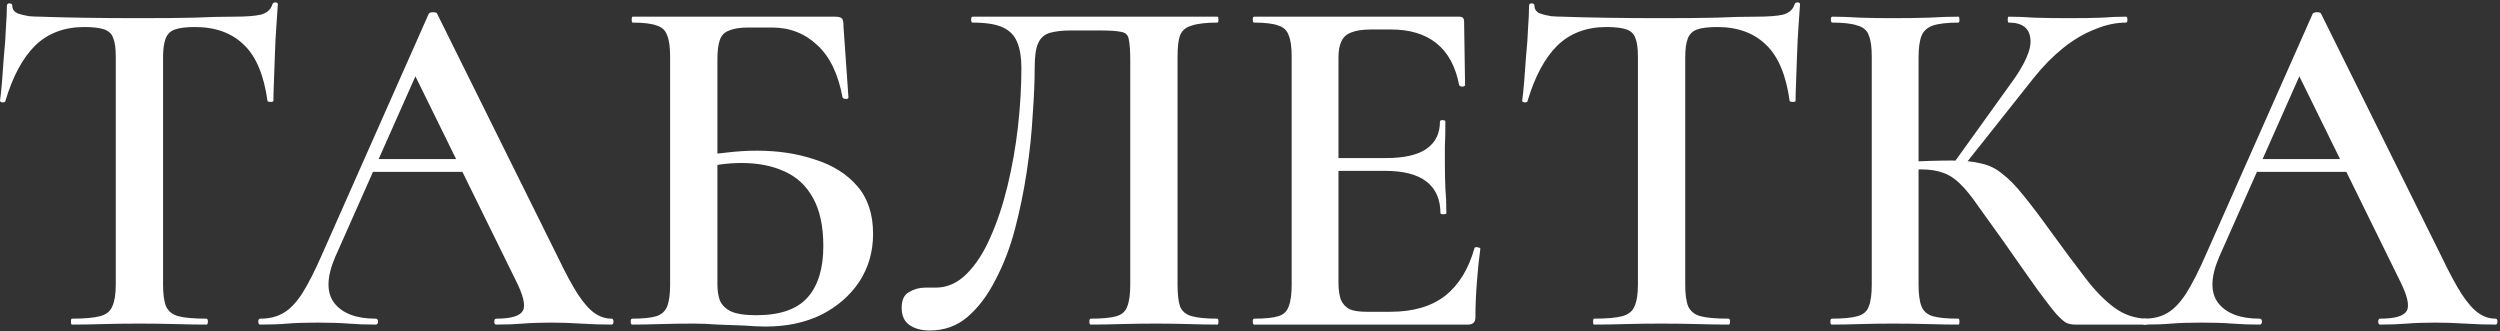
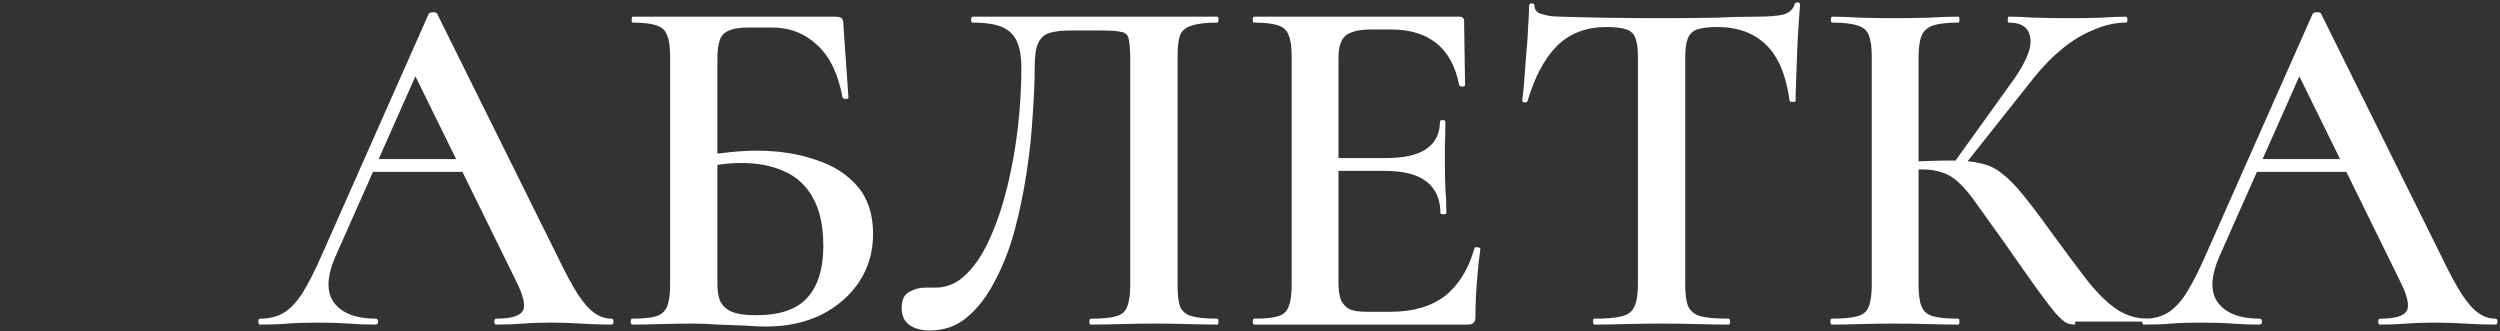
<svg xmlns="http://www.w3.org/2000/svg" width="543" height="72" viewBox="0 0 543 72" fill="none">
  <rect x="0" y="0" width="543" height="72" fill="#333333" stroke="none" />
  <path d="M489.049 37.328L490.654 34.546H512.696L513.445 37.328H489.049ZM542.014 69.214C542.3 69.214 542.442 69.428 542.442 69.856C542.442 70.284 542.3 70.498 542.014 70.498C539.874 70.498 537.663 70.427 535.38 70.284C533.169 70.142 531.029 70.07 528.96 70.07C526.606 70.07 524.538 70.142 522.754 70.284C521.042 70.427 519.116 70.498 516.976 70.498C516.691 70.498 516.548 70.284 516.548 69.856C516.548 69.428 516.691 69.214 516.976 69.214C520.186 69.214 522.112 68.644 522.754 67.502C523.396 66.361 522.861 64.114 521.149 60.761L498.786 15.286L503.173 8.117L481.987 55.839C480.133 60.191 480.061 63.508 481.773 65.79C483.557 68.073 486.553 69.214 490.761 69.214C491.118 69.214 491.296 69.428 491.296 69.856C491.296 70.284 491.118 70.498 490.761 70.498C488.621 70.498 486.66 70.427 484.876 70.284C483.093 70.142 480.846 70.07 478.135 70.07C475.425 70.07 473.249 70.142 471.608 70.284C470.039 70.427 468.077 70.498 465.723 70.498C465.438 70.498 465.295 70.284 465.295 69.856C465.295 69.428 465.438 69.214 465.723 69.214C467.649 69.214 469.29 68.822 470.645 68.037C472.072 67.253 473.463 65.826 474.818 63.757C476.174 61.617 477.672 58.657 479.312 54.876L502.317 2.981C502.46 2.767 502.781 2.66 503.28 2.66C503.78 2.66 504.065 2.767 504.136 2.981L530.351 55.839C531.992 59.263 533.454 61.974 534.738 63.971C536.022 65.897 537.235 67.253 538.376 68.037C539.518 68.822 540.73 69.214 542.014 69.214Z" fill="white" />
-   <path d="M450.737 70.498C450.095 70.498 449.488 70.391 448.918 70.177C448.418 69.963 447.669 69.321 446.671 68.251C445.743 67.181 444.388 65.434 442.605 63.008C440.821 60.512 438.36 57.016 435.222 52.522C432.939 49.312 431.049 46.673 429.551 44.604C428.124 42.536 426.84 40.966 425.699 39.896C424.557 38.755 423.345 37.97 422.061 37.542C420.777 37.043 419.172 36.793 417.246 36.793C416.532 36.793 415.819 36.829 415.106 36.9C414.392 36.972 413.643 37.043 412.859 37.114L412.752 35.188C417.531 34.974 421.276 34.867 423.987 34.867C426.555 34.867 428.659 35.081 430.3 35.509C432.012 35.866 433.545 36.615 434.901 37.756C436.327 38.826 437.861 40.396 439.502 42.464C441.142 44.462 443.14 47.101 445.494 50.382C448.347 54.306 450.844 57.658 452.984 60.44C455.124 63.222 457.228 65.362 459.297 66.86C461.365 68.358 463.648 69.143 466.145 69.214C466.359 69.214 466.466 69.428 466.466 69.856C466.466 70.284 466.359 70.498 466.145 70.498H450.737ZM397.879 70.498C397.665 70.498 397.558 70.284 397.558 69.856C397.558 69.428 397.665 69.214 397.879 69.214C400.304 69.214 402.159 69.036 403.443 68.679C404.727 68.323 405.547 67.609 405.904 66.539C406.332 65.469 406.546 63.9 406.546 61.831V12.29C406.546 10.222 406.332 8.688 405.904 7.689C405.547 6.619 404.727 5.906 403.443 5.549C402.23 5.121 400.411 4.907 397.986 4.907C397.772 4.907 397.665 4.693 397.665 4.265C397.665 3.837 397.772 3.623 397.986 3.623C399.769 3.623 401.766 3.695 403.978 3.837C406.26 3.909 408.65 3.944 411.147 3.944C413.929 3.944 416.532 3.909 418.958 3.837C421.383 3.695 423.523 3.623 425.378 3.623C425.52 3.623 425.592 3.837 425.592 4.265C425.592 4.693 425.52 4.907 425.378 4.907C422.952 4.907 421.098 5.121 419.814 5.549C418.601 5.977 417.781 6.726 417.353 7.796C416.925 8.866 416.711 10.436 416.711 12.504V61.831C416.711 63.9 416.925 65.469 417.353 66.539C417.781 67.609 418.601 68.323 419.814 68.679C421.026 69.036 422.881 69.214 425.378 69.214C425.52 69.214 425.592 69.428 425.592 69.856C425.592 70.284 425.52 70.498 425.378 70.498C423.452 70.498 421.276 70.463 418.851 70.391C416.497 70.32 413.929 70.284 411.147 70.284C408.65 70.284 406.26 70.32 403.978 70.391C401.695 70.463 399.662 70.498 397.879 70.498ZM426.127 36.579L424.201 35.616L436.506 18.496C439.787 14.074 441.285 10.721 441 8.438C440.786 6.084 439.216 4.907 436.292 4.907C436.149 4.907 436.078 4.693 436.078 4.265C436.078 3.837 436.149 3.623 436.292 3.623C438.004 3.623 439.858 3.695 441.856 3.837C443.924 3.909 446.385 3.944 449.239 3.944C452.306 3.944 454.731 3.909 456.515 3.837C458.369 3.695 460.117 3.623 461.758 3.623C461.972 3.623 462.079 3.837 462.079 4.265C462.079 4.693 461.972 4.907 461.758 4.907C459.546 4.907 457.264 5.407 454.91 6.405C452.556 7.333 450.273 8.688 448.062 10.471C445.85 12.255 443.746 14.395 441.749 16.891L426.127 36.579Z" fill="white" />
+   <path d="M450.737 70.498C450.095 70.498 449.488 70.391 448.918 70.177C448.418 69.963 447.669 69.321 446.671 68.251C445.743 67.181 444.388 65.434 442.605 63.008C440.821 60.512 438.36 57.016 435.222 52.522C432.939 49.312 431.049 46.673 429.551 44.604C428.124 42.536 426.84 40.966 425.699 39.896C424.557 38.755 423.345 37.97 422.061 37.542C420.777 37.043 419.172 36.793 417.246 36.793C416.532 36.793 415.819 36.829 415.106 36.9C414.392 36.972 413.643 37.043 412.859 37.114L412.752 35.188C417.531 34.974 421.276 34.867 423.987 34.867C426.555 34.867 428.659 35.081 430.3 35.509C432.012 35.866 433.545 36.615 434.901 37.756C436.327 38.826 437.861 40.396 439.502 42.464C441.142 44.462 443.14 47.101 445.494 50.382C448.347 54.306 450.844 57.658 452.984 60.44C455.124 63.222 457.228 65.362 459.297 66.86C461.365 68.358 463.648 69.143 466.145 69.214C466.359 69.214 466.466 69.428 466.466 69.856H450.737ZM397.879 70.498C397.665 70.498 397.558 70.284 397.558 69.856C397.558 69.428 397.665 69.214 397.879 69.214C400.304 69.214 402.159 69.036 403.443 68.679C404.727 68.323 405.547 67.609 405.904 66.539C406.332 65.469 406.546 63.9 406.546 61.831V12.29C406.546 10.222 406.332 8.688 405.904 7.689C405.547 6.619 404.727 5.906 403.443 5.549C402.23 5.121 400.411 4.907 397.986 4.907C397.772 4.907 397.665 4.693 397.665 4.265C397.665 3.837 397.772 3.623 397.986 3.623C399.769 3.623 401.766 3.695 403.978 3.837C406.26 3.909 408.65 3.944 411.147 3.944C413.929 3.944 416.532 3.909 418.958 3.837C421.383 3.695 423.523 3.623 425.378 3.623C425.52 3.623 425.592 3.837 425.592 4.265C425.592 4.693 425.52 4.907 425.378 4.907C422.952 4.907 421.098 5.121 419.814 5.549C418.601 5.977 417.781 6.726 417.353 7.796C416.925 8.866 416.711 10.436 416.711 12.504V61.831C416.711 63.9 416.925 65.469 417.353 66.539C417.781 67.609 418.601 68.323 419.814 68.679C421.026 69.036 422.881 69.214 425.378 69.214C425.52 69.214 425.592 69.428 425.592 69.856C425.592 70.284 425.52 70.498 425.378 70.498C423.452 70.498 421.276 70.463 418.851 70.391C416.497 70.32 413.929 70.284 411.147 70.284C408.65 70.284 406.26 70.32 403.978 70.391C401.695 70.463 399.662 70.498 397.879 70.498ZM426.127 36.579L424.201 35.616L436.506 18.496C439.787 14.074 441.285 10.721 441 8.438C440.786 6.084 439.216 4.907 436.292 4.907C436.149 4.907 436.078 4.693 436.078 4.265C436.078 3.837 436.149 3.623 436.292 3.623C438.004 3.623 439.858 3.695 441.856 3.837C443.924 3.909 446.385 3.944 449.239 3.944C452.306 3.944 454.731 3.909 456.515 3.837C458.369 3.695 460.117 3.623 461.758 3.623C461.972 3.623 462.079 3.837 462.079 4.265C462.079 4.693 461.972 4.907 461.758 4.907C459.546 4.907 457.264 5.407 454.91 6.405C452.556 7.333 450.273 8.688 448.062 10.471C445.85 12.255 443.746 14.395 441.749 16.891L426.127 36.579Z" fill="white" />
  <path d="M348.91 5.87C344.559 5.87 340.992 7.226 338.21 9.936C335.5 12.647 333.36 16.642 331.79 21.92C331.79 22.134 331.576 22.241 331.148 22.241C330.792 22.17 330.613 22.063 330.613 21.92C330.756 20.922 330.899 19.566 331.041 17.854C331.184 16.071 331.327 14.145 331.469 12.076C331.683 10.008 331.826 8.01 331.897 6.084C332.04 4.087 332.111 2.482 332.111 1.269C332.111 0.913 332.29 0.734 332.646 0.734C333.074 0.734 333.288 0.913 333.288 1.269C333.288 1.983 333.645 2.518 334.358 2.874C335.143 3.16 335.999 3.374 336.926 3.516C337.854 3.588 338.638 3.623 339.28 3.623C345.415 3.837 352.584 3.944 360.787 3.944C365.852 3.944 369.847 3.909 372.771 3.837C375.767 3.695 378.656 3.623 381.438 3.623C384.006 3.623 385.932 3.481 387.216 3.195C388.572 2.839 389.428 2.09 389.784 0.948C389.856 0.663 390.07 0.52 390.426 0.52C390.783 0.52 390.961 0.663 390.961 0.948C390.89 2.09 390.783 3.659 390.64 5.656C390.498 7.582 390.391 9.651 390.319 11.862C390.248 14.002 390.177 16 390.105 17.854C390.034 19.638 389.998 20.993 389.998 21.92C389.998 22.063 389.784 22.134 389.356 22.134C389 22.134 388.786 22.063 388.714 21.92C387.93 16.285 386.218 12.219 383.578 9.722C380.939 7.154 377.408 5.87 372.985 5.87C371.059 5.87 369.597 6.049 368.598 6.405C367.6 6.762 366.922 7.44 366.565 8.438C366.209 9.366 366.03 10.721 366.03 12.504V61.831C366.03 63.9 366.244 65.469 366.672 66.539C367.172 67.609 368.063 68.323 369.347 68.679C370.703 69.036 372.736 69.214 375.446 69.214C375.66 69.214 375.767 69.428 375.767 69.856C375.767 70.284 375.66 70.498 375.446 70.498C373.52 70.498 371.309 70.463 368.812 70.391C366.387 70.32 363.712 70.284 360.787 70.284C358.005 70.284 355.402 70.32 352.976 70.391C350.551 70.463 348.304 70.498 346.235 70.498C346.093 70.498 346.021 70.284 346.021 69.856C346.021 69.428 346.093 69.214 346.235 69.214C348.946 69.214 350.979 69.036 352.334 68.679C353.69 68.323 354.581 67.609 355.009 66.539C355.509 65.469 355.758 63.9 355.758 61.831V12.29C355.758 10.507 355.58 9.187 355.223 8.331C354.938 7.404 354.296 6.762 353.297 6.405C352.299 6.049 350.836 5.87 348.91 5.87Z" fill="white" />
  <path d="M318.857 70.498H272.419C272.205 70.498 272.098 70.284 272.098 69.856C272.098 69.428 272.205 69.214 272.419 69.214C274.773 69.214 276.52 69.036 277.662 68.679C278.803 68.323 279.552 67.609 279.909 66.539C280.337 65.469 280.551 63.9 280.551 61.831V12.29C280.551 10.222 280.337 8.688 279.909 7.689C279.552 6.619 278.803 5.906 277.662 5.549C276.52 5.121 274.773 4.907 272.419 4.907C272.205 4.907 272.098 4.693 272.098 4.265C272.098 3.837 272.205 3.623 272.419 3.623H316.931C317.644 3.623 318.001 3.944 318.001 4.586L318.215 18.496C318.215 18.639 318.036 18.746 317.68 18.817C317.323 18.817 317.073 18.71 316.931 18.496C316.146 14.43 314.505 11.399 312.009 9.401C309.512 7.404 306.231 6.405 302.165 6.405H297.778C295.994 6.405 294.568 6.619 293.498 7.047C292.499 7.404 291.786 8.046 291.358 8.973C290.93 9.829 290.716 11.006 290.716 12.504V61.403C290.716 62.901 290.894 64.15 291.251 65.148C291.679 66.076 292.321 66.753 293.177 67.181C294.033 67.538 295.245 67.716 296.815 67.716H302.058C306.908 67.716 310.832 66.575 313.828 64.292C316.824 61.938 318.964 58.479 320.248 53.913C320.319 53.699 320.533 53.628 320.89 53.699C321.318 53.771 321.532 53.878 321.532 54.02C321.246 56.018 320.997 58.407 320.783 61.189C320.569 63.971 320.462 66.539 320.462 68.893C320.462 69.963 319.927 70.498 318.857 70.498ZM312.865 46.316C312.865 43.32 311.866 41.038 309.869 39.468C307.871 37.899 304.875 37.114 300.881 37.114H285.901V34.332H300.988C304.982 34.332 307.943 33.655 309.869 32.299C311.795 30.944 312.758 28.982 312.758 26.414C312.758 26.2 312.936 26.093 313.293 26.093C313.721 26.093 313.935 26.2 313.935 26.414C313.935 28.697 313.899 30.48 313.828 31.764C313.828 33.048 313.828 34.368 313.828 35.723C313.828 37.435 313.863 39.147 313.935 40.859C314.077 42.5 314.149 44.319 314.149 46.316C314.149 46.459 313.935 46.53 313.507 46.53C313.079 46.53 312.865 46.459 312.865 46.316Z" fill="white" />
  <path d="M201.942 71.782C200.158 71.782 198.696 71.39 197.555 70.605C196.413 69.821 195.843 68.572 195.843 66.86C195.843 65.148 196.378 64.007 197.448 63.436C198.518 62.794 199.695 62.473 200.979 62.473C201.335 62.473 201.692 62.473 202.049 62.473C202.477 62.473 202.869 62.473 203.226 62.473C205.722 62.473 207.969 61.475 209.967 59.477C211.964 57.48 213.676 54.841 215.103 51.559C216.601 48.207 217.849 44.462 218.848 40.324C219.846 36.187 220.595 31.943 221.095 27.591C221.594 23.169 221.844 18.889 221.844 14.751C221.844 12.54 221.558 10.721 220.988 9.294C220.417 7.796 219.383 6.691 217.885 5.977C216.387 5.264 214.175 4.907 211.251 4.907C211.037 4.907 210.93 4.693 210.93 4.265C210.93 3.837 211.037 3.623 211.251 3.623C211.679 3.623 212.927 3.623 214.996 3.623C217.064 3.623 219.632 3.623 222.7 3.623C225.838 3.623 229.191 3.623 232.758 3.623C236.396 3.623 239.998 3.623 243.565 3.623C247.203 3.623 250.555 3.623 253.623 3.623C256.69 3.623 259.187 3.623 261.113 3.623C263.039 3.623 264.144 3.623 264.43 3.623C264.572 3.623 264.644 3.837 264.644 4.265C264.644 4.693 264.572 4.907 264.43 4.907C262.004 4.907 260.15 5.121 258.866 5.549C257.582 5.906 256.726 6.619 256.298 7.689C255.941 8.688 255.763 10.222 255.763 12.29V61.831C255.763 63.9 255.941 65.469 256.298 66.539C256.726 67.609 257.582 68.323 258.866 68.679C260.15 69.036 262.004 69.214 264.43 69.214C264.572 69.214 264.644 69.428 264.644 69.856C264.644 70.284 264.572 70.498 264.43 70.498C262.646 70.498 260.578 70.463 258.224 70.391C255.941 70.32 253.551 70.284 251.055 70.284C248.344 70.284 245.776 70.32 243.351 70.391C240.997 70.463 238.857 70.498 236.931 70.498C236.717 70.498 236.61 70.284 236.61 69.856C236.61 69.428 236.717 69.214 236.931 69.214C239.427 69.214 241.282 69.036 242.495 68.679C243.707 68.323 244.492 67.609 244.849 66.539C245.277 65.469 245.491 63.9 245.491 61.831V13.253C245.491 11.042 245.384 9.473 245.17 8.545C245.027 7.618 244.492 7.083 243.565 6.94C242.709 6.726 241.211 6.619 239.071 6.619H232.544C230.689 6.619 229.155 6.798 227.943 7.154C226.801 7.511 225.981 8.26 225.482 9.401C224.982 10.471 224.733 12.255 224.733 14.751C224.733 17.605 224.59 20.993 224.305 24.916C224.091 28.84 223.663 32.941 223.021 37.221C222.379 41.501 221.523 45.674 220.453 49.74C219.383 53.806 217.956 57.516 216.173 60.868C214.461 64.221 212.428 66.896 210.074 68.893C207.791 70.819 205.08 71.782 201.942 71.782Z" fill="white" />
  <path d="M166.307 70.926C165.095 70.926 163.561 70.855 161.706 70.712C159.852 70.641 157.926 70.57 155.928 70.498C154.002 70.356 152.219 70.284 150.578 70.284C148.082 70.284 145.692 70.32 143.409 70.391C141.127 70.463 139.094 70.498 137.31 70.498C137.096 70.498 136.989 70.284 136.989 69.856C136.989 69.428 137.096 69.214 137.31 69.214C139.664 69.214 141.412 69.036 142.553 68.679C143.695 68.323 144.479 67.609 144.907 66.539C145.335 65.469 145.549 63.9 145.549 61.831V12.29C145.549 10.222 145.335 8.688 144.907 7.689C144.551 6.619 143.802 5.906 142.66 5.549C141.519 5.121 139.771 4.907 137.417 4.907C137.275 4.907 137.203 4.693 137.203 4.265C137.203 3.837 137.275 3.623 137.417 3.623H181.287C182.143 3.623 182.678 3.766 182.892 4.051C183.106 4.265 183.213 4.872 183.213 5.87L184.283 21.171C184.283 21.385 184.105 21.492 183.748 21.492C183.392 21.492 183.142 21.385 182.999 21.171C182.072 16.107 180.253 12.326 177.542 9.829C174.832 7.261 171.55 5.977 167.698 5.977H162.562C160.779 5.977 159.388 6.191 158.389 6.619C157.391 6.976 156.713 7.654 156.356 8.652C156 9.651 155.821 11.078 155.821 12.932V61.831C155.821 63.115 156 64.257 156.356 65.255C156.784 66.254 157.569 67.039 158.71 67.609C159.923 68.18 161.778 68.465 164.274 68.465C169.41 68.465 173.12 67.181 175.402 64.613C177.685 62.045 178.826 58.336 178.826 53.485C178.826 49.134 178.077 45.639 176.579 42.999C175.153 40.36 173.084 38.434 170.373 37.221C167.734 36.009 164.631 35.402 161.064 35.402C159.566 35.402 158.033 35.509 156.463 35.723C154.894 35.937 153.218 36.223 151.434 36.579L151.006 34.332C153.146 33.762 155.358 33.369 157.64 33.155C159.994 32.87 162.241 32.727 164.381 32.727C169.018 32.727 173.227 33.369 177.007 34.653C180.859 35.866 183.927 37.792 186.209 40.431C188.492 43.071 189.633 46.53 189.633 50.81C189.633 54.662 188.635 58.122 186.637 61.189C184.64 64.185 181.894 66.575 178.398 68.358C174.903 70.07 170.873 70.926 166.307 70.926Z" fill="white" />
  <path d="M79.858 37.328L81.463 34.546H103.505L104.254 37.328H79.858ZM132.823 69.214C133.108 69.214 133.251 69.428 133.251 69.856C133.251 70.284 133.108 70.498 132.823 70.498C130.683 70.498 128.472 70.427 126.189 70.284C123.978 70.142 121.838 70.07 119.769 70.07C117.415 70.07 115.346 70.142 113.563 70.284C111.851 70.427 109.925 70.498 107.785 70.498C107.5 70.498 107.357 70.284 107.357 69.856C107.357 69.428 107.5 69.214 107.785 69.214C110.995 69.214 112.921 68.644 113.563 67.502C114.205 66.361 113.67 64.114 111.958 60.761L89.595 15.286L93.982 8.117L72.796 55.839C70.941 60.191 70.87 63.508 72.582 65.79C74.365 68.073 77.361 69.214 81.57 69.214C81.927 69.214 82.105 69.428 82.105 69.856C82.105 70.284 81.927 70.498 81.57 70.498C79.43 70.498 77.468 70.427 75.685 70.284C73.902 70.142 71.655 70.07 68.944 70.07C66.233 70.07 64.058 70.142 62.417 70.284C60.848 70.427 58.886 70.498 56.532 70.498C56.247 70.498 56.104 70.284 56.104 69.856C56.104 69.428 56.247 69.214 56.532 69.214C58.458 69.214 60.099 68.822 61.454 68.037C62.881 67.253 64.272 65.826 65.627 63.757C66.982 61.617 68.48 58.657 70.121 54.876L93.126 2.981C93.269 2.767 93.59 2.66 94.089 2.66C94.588 2.66 94.874 2.767 94.945 2.981L121.16 55.839C122.801 59.263 124.263 61.974 125.547 63.971C126.831 65.897 128.044 67.253 129.185 68.037C130.326 68.822 131.539 69.214 132.823 69.214Z" fill="white" />
-   <path d="M18.297 5.87C13.946 5.87 10.379 7.226 7.597 9.936C4.886 12.647 2.746 16.642 1.177 21.92C1.177 22.134 0.963 22.241 0.535 22.241C0.178 22.17 0 22.063 0 21.92C0.143 20.922 0.285 19.566 0.428 17.854C0.571 16.071 0.713 14.145 0.856 12.076C1.07 10.008 1.213 8.01 1.284 6.084C1.427 4.087 1.498 2.482 1.498 1.269C1.498 0.913 1.676 0.734 2.033 0.734C2.461 0.734 2.675 0.913 2.675 1.269C2.675 1.983 3.032 2.518 3.745 2.874C4.53 3.16 5.386 3.374 6.313 3.516C7.24 3.588 8.025 3.623 8.667 3.623C14.802 3.837 21.971 3.944 30.174 3.944C35.239 3.944 39.233 3.909 42.158 3.837C45.154 3.695 48.043 3.623 50.825 3.623C53.393 3.623 55.319 3.481 56.603 3.195C57.958 2.839 58.814 2.09 59.171 0.948C59.242 0.663 59.456 0.52 59.813 0.52C60.17 0.52 60.348 0.663 60.348 0.948C60.277 2.09 60.17 3.659 60.027 5.656C59.884 7.582 59.777 9.651 59.706 11.862C59.635 14.002 59.563 16 59.492 17.854C59.421 19.638 59.385 20.993 59.385 21.92C59.385 22.063 59.171 22.134 58.743 22.134C58.386 22.134 58.172 22.063 58.101 21.92C57.316 16.285 55.604 12.219 52.965 9.722C50.326 7.154 46.795 5.87 42.372 5.87C40.446 5.87 38.984 6.049 37.985 6.405C36.986 6.762 36.309 7.44 35.952 8.438C35.595 9.366 35.417 10.721 35.417 12.504V61.831C35.417 63.9 35.631 65.469 36.059 66.539C36.558 67.609 37.45 68.323 38.734 68.679C40.089 69.036 42.122 69.214 44.833 69.214C45.047 69.214 45.154 69.428 45.154 69.856C45.154 70.284 45.047 70.498 44.833 70.498C42.907 70.498 40.696 70.463 38.199 70.391C35.774 70.32 33.099 70.284 30.174 70.284C27.392 70.284 24.788 70.32 22.363 70.391C19.938 70.463 17.691 70.498 15.622 70.498C15.479 70.498 15.408 70.284 15.408 69.856C15.408 69.428 15.479 69.214 15.622 69.214C18.333 69.214 20.366 69.036 21.721 68.679C23.076 68.323 23.968 67.609 24.396 66.539C24.895 65.469 25.145 63.9 25.145 61.831V12.29C25.145 10.507 24.967 9.187 24.61 8.331C24.325 7.404 23.683 6.762 22.684 6.405C21.685 6.049 20.223 5.87 18.297 5.87Z" fill="white" />
</svg>